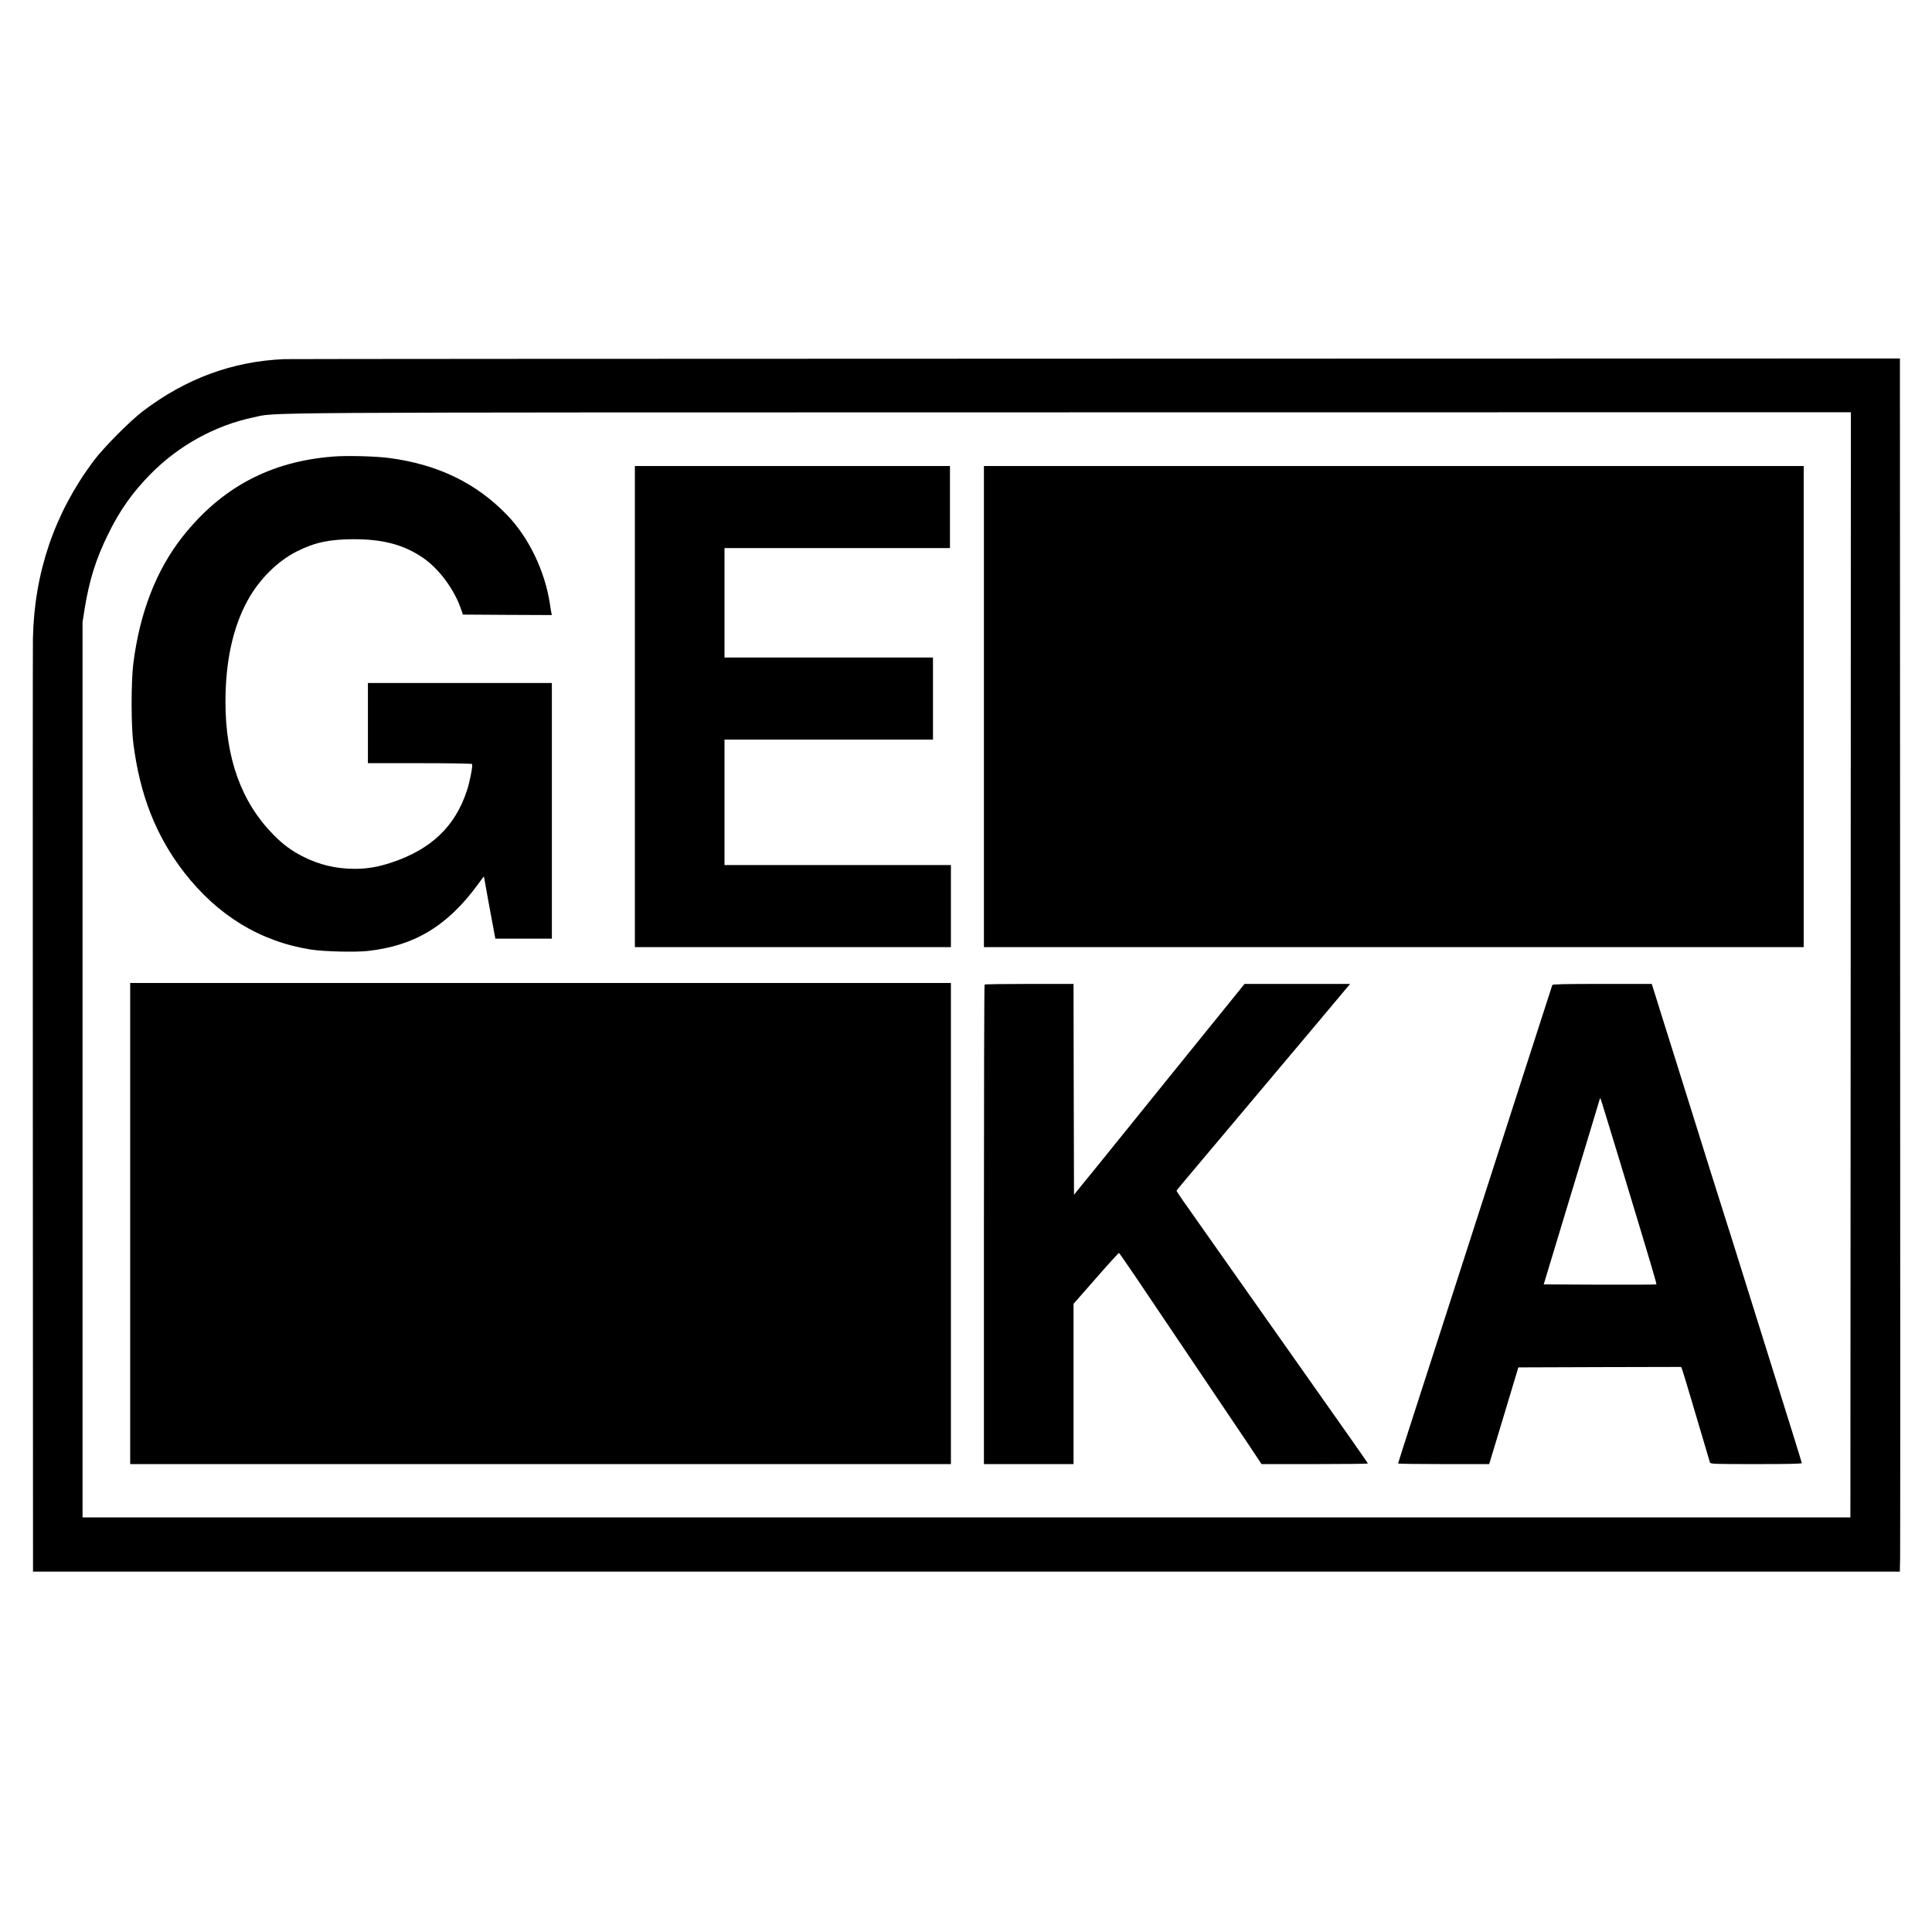
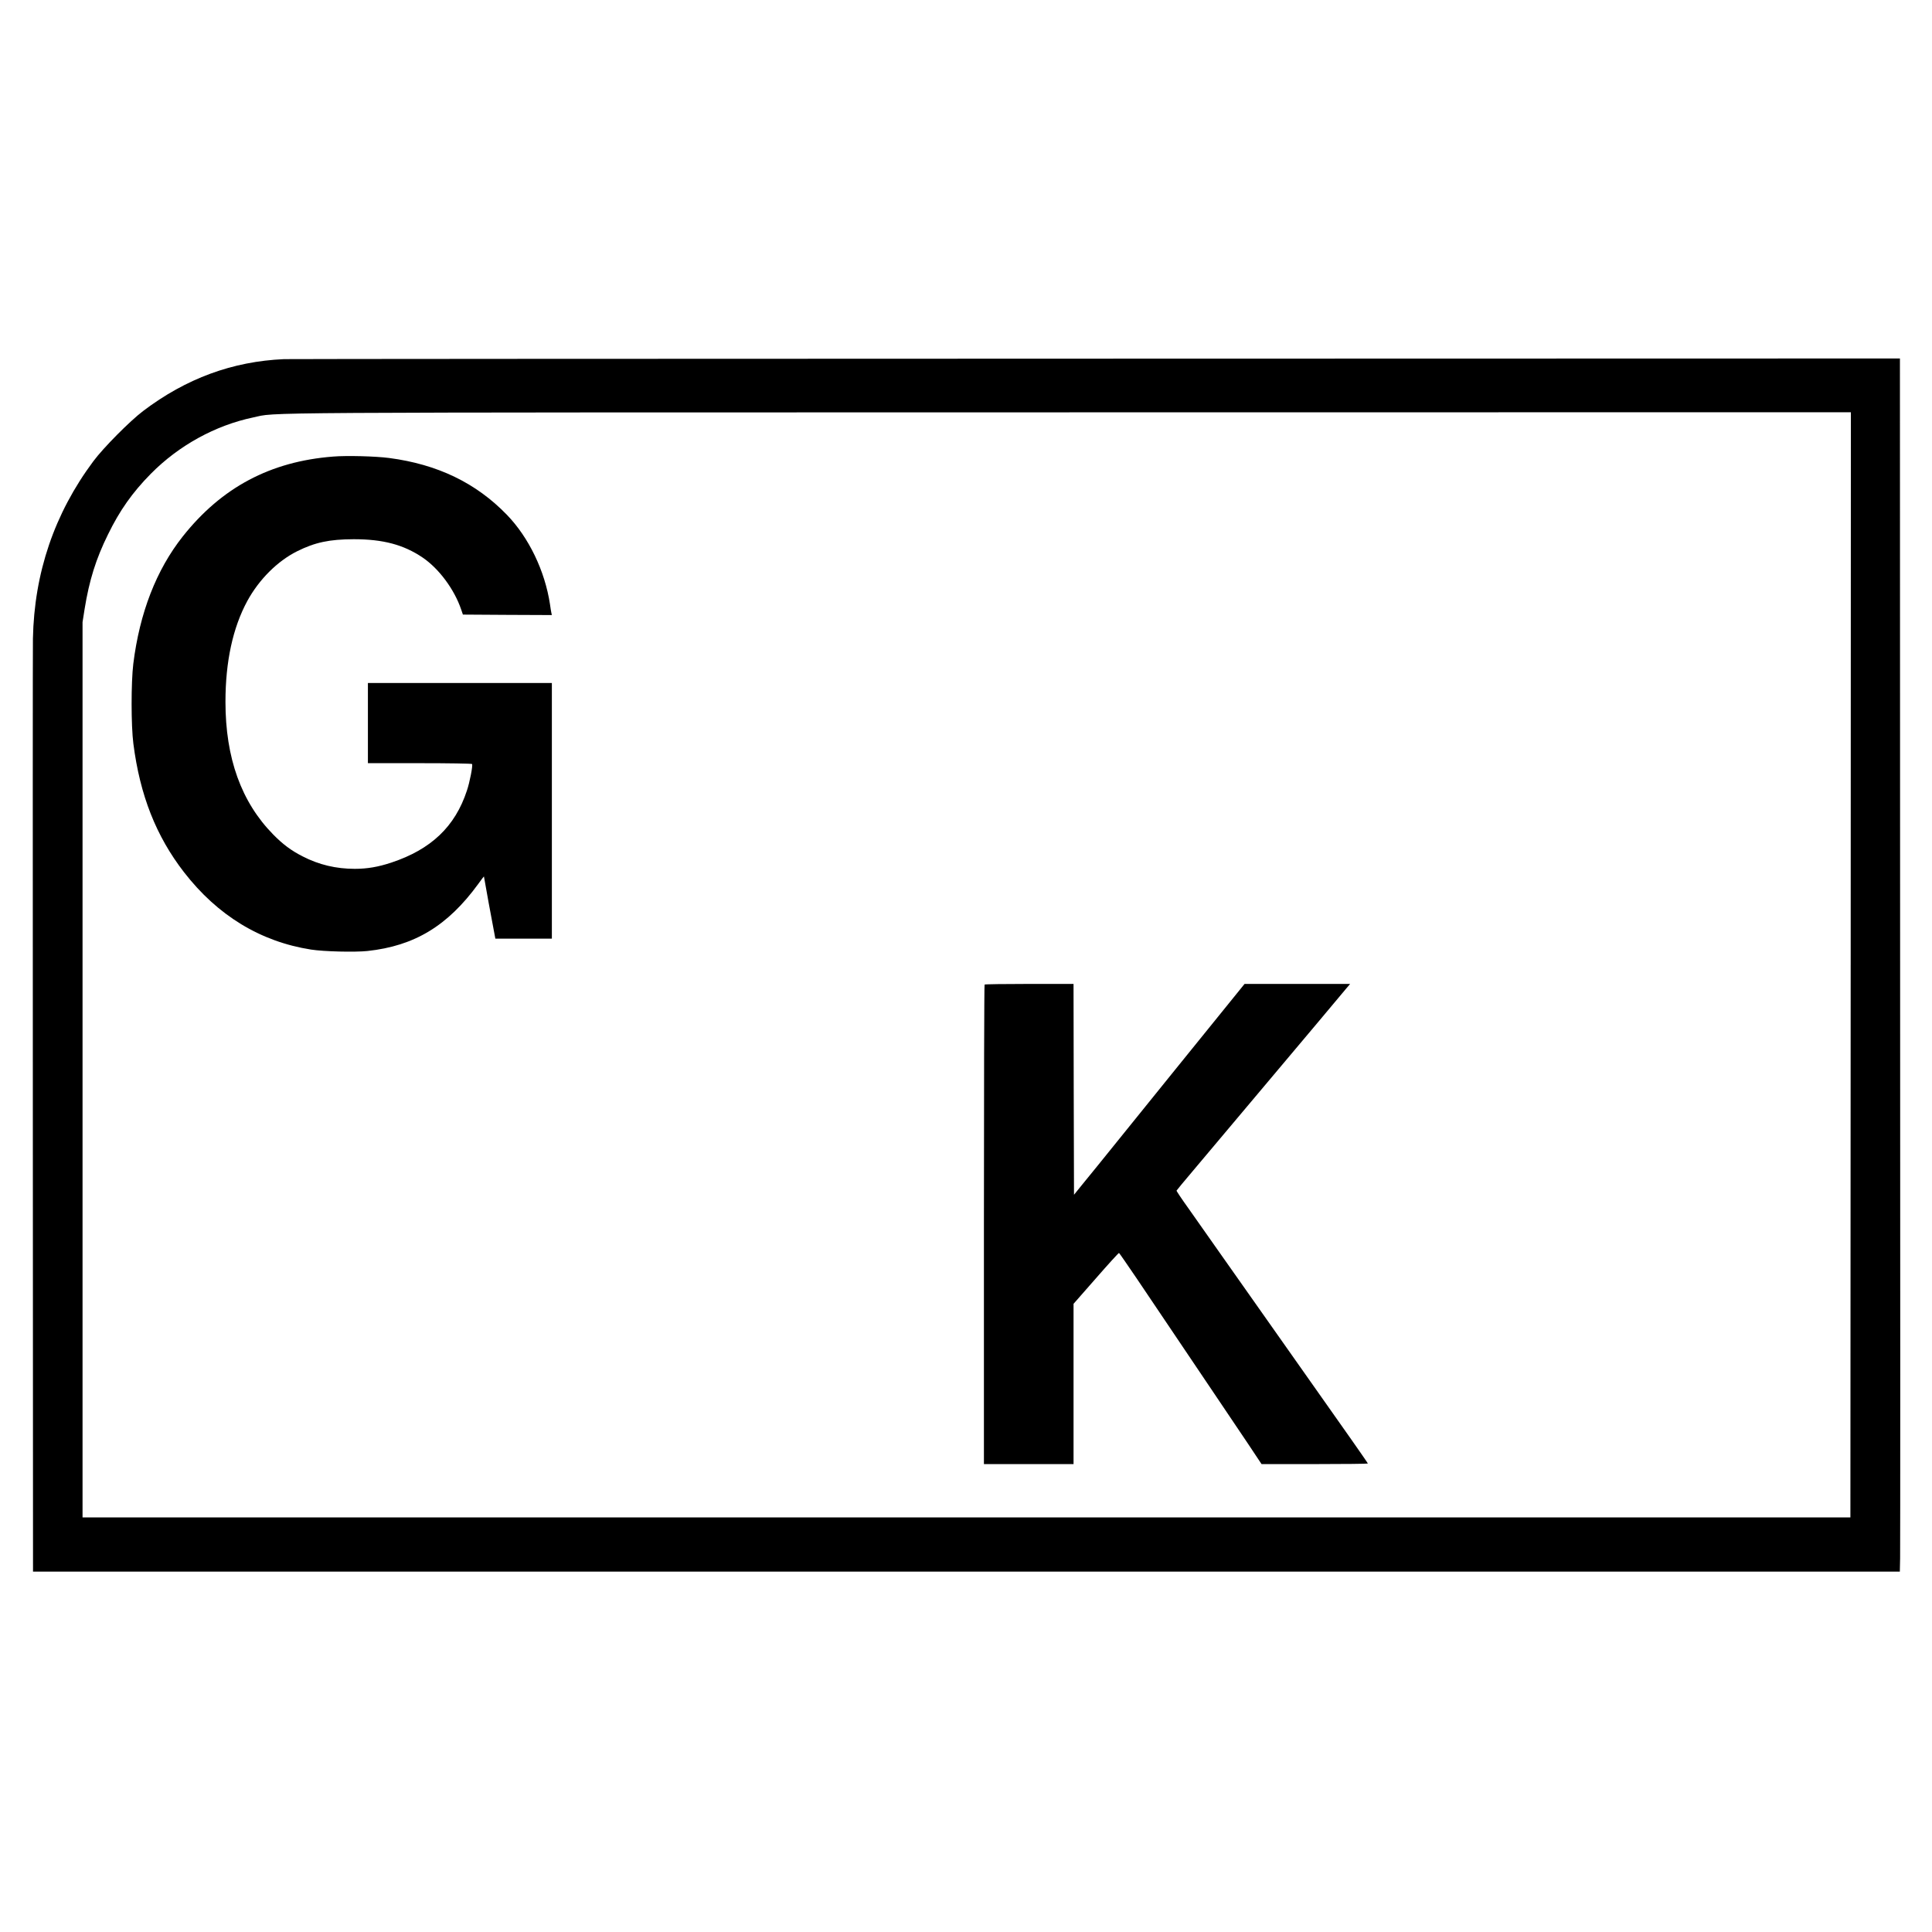
<svg xmlns="http://www.w3.org/2000/svg" version="1.0" width="2048pt" height="2048pt" viewBox="0 0 2048 2048" preserveAspectRatio="xMidYMid meet">
  <g transform="translate(0,2048) scale(0.1,-0.1)" fill="#000000" stroke="none">
    <path d="M3010 16673 c-546 -24 -1038 -205 -1493 -550 -140 -106 -422 -390 -528 -533 -412 -553 -626 -1181 -640 -1880 -2 -63 -2 -2314 -1 -5002 l2 -4888 9895 0 9894 0 3 143 c2 78 2 2971 0 6430 l-2 6287 -8533 -2 c-4692 -1 -8561 -3 -8597 -5z m16608 -6420 l-3 -5858 -9370 0 -9370 0 0 4745 0 4745 22 140 c49 303 120 531 248 790 125 256 259 445 453 642 297 301 685 514 1086 598 265 56 -266 53 8664 54 l8272 1 -2 -5857z" />
    <path d="M3530 15640 c-665 -52 -1181 -327 -1593 -847 -280 -354 -457 -810 -524 -1350 -24 -198 -24 -656 1 -848 70 -545 240 -977 536 -1360 356 -460 811 -737 1348 -821 137 -21 462 -29 597 -15 499 54 850 266 1174 710 33 47 61 82 61 80 0 -7 98 -545 111 -606 l10 -53 300 0 299 0 0 1355 0 1355 -975 0 -975 0 0 -425 0 -425 549 0 c309 0 552 -4 555 -9 10 -15 -24 -192 -55 -283 -125 -380 -379 -622 -801 -762 -139 -46 -255 -66 -387 -66 -199 0 -380 43 -553 132 -120 61 -210 128 -312 232 -338 344 -506 810 -506 1406 0 427 78 786 232 1070 124 227 319 422 527 526 191 95 342 127 601 128 311 0 529 -58 731 -195 172 -117 335 -336 408 -551 l18 -53 472 -3 471 -2 -5 22 c-3 13 -10 55 -15 93 -54 354 -224 707 -457 948 -327 338 -736 535 -1248 602 -144 19 -450 27 -595 15z" />
-     <path d="M6730 12990 l0 -2550 1675 0 1675 0 0 435 0 435 -1200 0 -1200 0 0 665 0 665 1105 0 1105 0 0 435 0 435 -1105 0 -1105 0 0 580 0 580 1195 0 1195 0 0 435 0 435 -1670 0 -1670 0 0 -2550z" />
-     <path d="M10430 12990 l0 -2550 4345 0 4345 0 0 2550 0 2550 -4345 0 -4345 0 0 -2550z" />
-     <path d="M1380 7510 l0 -2550 4350 0 4350 0 0 2550 0 2550 -4350 0 -4350 0 0 -2550z" />
    <path d="M10437 10043 c-4 -3 -7 -1149 -7 -2545 l0 -2538 475 0 475 0 0 849 0 850 237 270 c130 149 240 270 245 269 4 -2 87 -122 186 -268 169 -252 417 -620 842 -1250 105 -157 257 -383 338 -502 l145 -218 564 0 c310 0 563 3 563 6 0 3 -74 110 -163 237 -165 233 -1057 1500 -1411 2002 -104 149 -250 355 -323 459 -74 103 -133 191 -131 195 2 4 82 102 180 217 198 235 926 1100 1316 1564 141 168 276 329 300 358 l44 52 -559 0 -560 0 -734 -907 c-403 -500 -774 -958 -823 -1019 -50 -61 -127 -156 -171 -210 l-80 -99 -3 1118 -2 1117 -468 0 c-258 0 -472 -3 -475 -7z" />
-     <path d="M16455 10038 c-3 -7 -148 -458 -324 -1003 -438 -1360 -982 -3047 -1162 -3602 -82 -253 -149 -464 -149 -467 0 -3 217 -6 483 -6 l483 0 155 513 154 512 863 3 862 2 10 -22 c5 -13 48 -153 95 -313 48 -159 111 -373 141 -475 30 -102 57 -193 60 -202 5 -17 37 -18 490 -18 340 0 484 3 484 11 0 6 -156 506 -346 1112 -190 606 -368 1174 -395 1262 -28 88 -66 207 -84 265 -19 58 -81 256 -139 440 -58 184 -214 682 -346 1105 -133 424 -251 798 -261 833 l-20 62 -525 0 c-411 0 -526 -3 -529 -12z m719 -1879 c355 -1172 389 -1289 384 -1294 -3 -3 -272 -4 -599 -3 l-595 3 292 965 c161 531 296 976 299 989 3 13 8 21 10 19 3 -2 96 -308 209 -679z" />
  </g>
</svg>